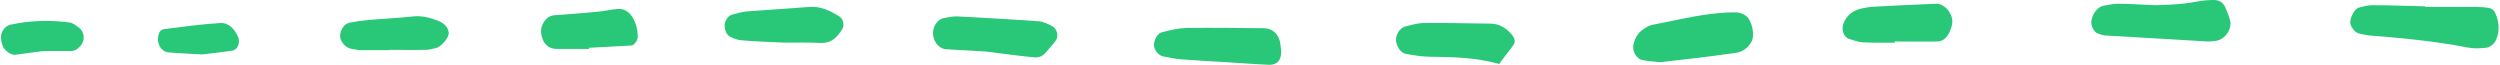
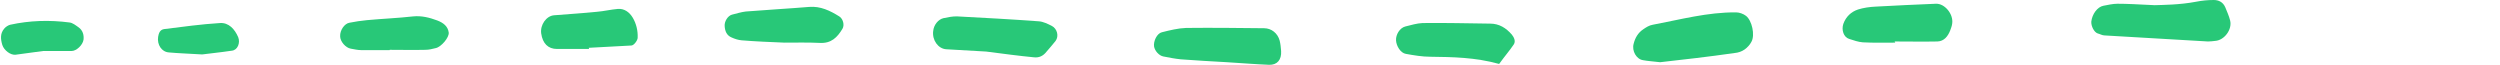
<svg xmlns="http://www.w3.org/2000/svg" fill="#28c878" height="22.6" preserveAspectRatio="xMidYMid meet" version="1" viewBox="58.2 131.3 868.0 22.6" width="868" zoomAndPan="magnify">
  <g id="change1_1">
-     <path d="M900.3,133.7c5.8,0,11.5,0,17.3,0c1.6,0,3.3,0.1,4.9,0.4c0.7,0.1,1.6,0.8,1.9,1.4c1.5,3.1,1.8,6.3,0.5,9.5 c-0.7,1.6-2,2.7-3.7,2.9c-2,0.2-4.2,0.3-6.2-0.1c-11.3-2.2-22.8-3.3-34.3-4.2c-1.2-0.1-2.4-0.5-3.6-0.7c-1.2-0.3-2.8-2.3-2.9-3.7 c-0.1-1.7,1.5-4.8,2.8-5.2c1.6-0.4,3.2-0.9,4.8-0.9c6.2,0,12.3,0.3,18.5,0.4C900.3,133.6,900.3,133.6,900.3,133.7z" fill="inherit" />
    <path d="M634.6,152.9c-2.6-0.3-4.3-0.4-5.9-0.7c-2.3-0.3-4-3.2-3.3-5.7c0.5-2,1.5-3.8,3.3-5c1-0.7,2.1-1.4,3.3-1.6 c9.6-1.8,19.1-4.4,29-4.3c1.1,0,2.5,0.5,3.4,1.2c2.1,1.6,3.2,6.7,1.9,9c-0.5,1-1.4,2-2.4,2.7c-1,0.7-2.2,1.1-3.4,1.2 C651.5,151,642.6,152,634.6,152.9z" fill="inherit" />
    <path d="M806.3,133.1c2.9-0.1,8.6-0.1,14.4-1.2c2-0.4,4.1-0.6,6.1-0.6c1.7,0,3.2,0.7,4,2.5c0.6,1.5,1.3,3,1.7,4.6 c0.8,3.1-2,6.9-5.2,7.1c-0.8,0.1-1.7,0.2-2.5,0.2c-12-0.7-23.9-1.4-35.9-2.1c-0.8,0-1.6-0.5-2.4-0.7c-1.2-0.4-2.3-2.5-2.2-4.1 c0.3-2.6,2.1-5.1,4.2-5.5c1.6-0.3,3.3-0.7,4.9-0.7C796.8,132.6,800.1,132.8,806.3,133.1z" fill="inherit" />
    <path d="M484.2,152.9c-5.3-0.3-10.7-0.6-16-1c-2-0.2-4.1-0.6-6.1-1c-1.5-0.3-2.9-1.9-3.2-3.4c-0.3-1.9,1-4.6,2.7-5 c2.8-0.7,5.6-1.4,8.4-1.5c9-0.1,18.1,0,27.1,0.1c2.5,0,4.7,1.7,5.4,4.3c0.3,1.2,0.4,2.4,0.5,3.6c0.2,3.1-1.4,4.9-4.2,4.8 C494,153.6,489.1,153.2,484.2,152.9C484.2,152.9,484.2,152.9,484.2,152.9z" fill="inherit" />
    <path d="M400.6,149.2c-4-0.2-9-0.5-13.9-0.8c-2.8-0.2-4.9-3.2-4.5-6.3c0.2-2.2,1.8-4.1,3.6-4.5c1.6-0.3,3.2-0.7,4.9-0.6 c9.4,0.5,18.8,1,28.2,1.7c1.5,0.1,3.1,0.9,4.5,1.6c1.9,1,2.5,3.6,1.3,5.2c-1,1.3-2.1,2.5-3.2,3.8c-1.1,1.4-2.5,2.1-4.3,1.9 C412,150.7,406.8,150,400.6,149.2z" fill="inherit" />
    <path d="M578.7,153.5c-8.3-2.3-16.1-2.4-23.9-2.5c-2.8,0-5.7-0.5-8.5-1c-1.8-0.3-3.3-2.7-3.4-4.7c-0.1-2,1.3-4.3,3.2-4.8 c2-0.5,4-1.1,6-1.2c7.8-0.1,15.6,0.1,23.5,0.2c3.1,0,5.5,1.5,7.5,3.8c0.8,1,1.4,2.3,0.7,3.4C582.4,148.8,580.8,150.6,578.7,153.5z" fill="inherit" />
    <path d="M716.2,146.1c-3.7,0-7.4,0.1-11.2-0.1c-1.6-0.1-3.2-0.7-4.8-1.2c-1.9-0.6-2.7-3.1-2-5.2c0.9-2.5,2.7-4.2,5.1-5 c1.9-0.6,4-0.9,6.1-1c7-0.4,14-0.7,21-1c3-0.1,6.1,3.6,5.6,6.9c-0.1,0.8-0.4,1.6-0.7,2.4c-0.8,2-2.1,3.7-4.4,3.8 c-5,0.1-9.9,0-14.9,0C716.2,145.9,716.2,146,716.2,146.1z" fill="inherit" />
    <path d="M330.5,146.1c-4.9-0.2-9.9-0.4-14.8-0.8c-1.2-0.1-2.4-0.5-3.5-1c-1.7-0.7-2.3-2.2-2.4-4c-0.1-1.6,1.1-3.5,2.5-3.9 c1.6-0.4,3.2-0.9,4.8-1.1c7.4-0.6,14.8-1,22.1-1.6c3.9-0.3,7.2,1.3,10.4,3.3c1.3,0.8,1.9,3,1.1,4.3c-1.8,3-3.9,5.1-7.8,4.9 c-4.1-0.2-8.2-0.1-12.3-0.1C330.5,146.2,330.5,146.1,330.5,146.1z" fill="inherit" />
    <path d="M262.7,148.3c-3.7,0-7.4,0-11.1,0c-3.1,0-5-1.9-5.5-5.4c-0.4-3,1.8-6.1,4.5-6.3c4.9-0.4,9.9-0.7,14.8-1.2 c2.5-0.2,4.9-0.8,7.3-1c2.2-0.2,4,1.1,5.1,2.9c1.3,2.1,1.9,4.6,1.8,7.1c0,0.9-1.3,2.7-2.2,2.7c-4.9,0.3-9.8,0.5-14.8,0.8 C262.7,148,262.7,148.2,262.7,148.3z" fill="inherit" />
    <path d="M193.5,148.7c-3.3,0-6.6,0-9.9,0c-1.2,0-2.4-0.3-3.6-0.5c-1.8-0.3-3.7-2.5-3.7-4.3c-0.1-2.1,1.5-4.4,3.2-4.7 c2-0.4,4-0.7,6.1-0.9c5.3-0.5,10.7-0.7,16-1.3c3-0.3,5.7,0.4,8.4,1.4c2.1,0.8,3.7,2,4,4.2c0.2,1.7-2.6,5-4.5,5.4 c-1.2,0.3-2.4,0.6-3.6,0.6c-4.1,0.1-8.2,0-12.4,0C193.5,148.6,193.5,148.7,193.5,148.7z" fill="inherit" />
    <path d="M73.2,149c-3.2,0.4-6.4,0.9-9.6,1.3c-1.7,0.2-4-1.5-4.6-3.4c-0.6-2-0.8-4,0.7-5.7c0.5-0.6,1.3-1.1,2-1.3 c6.8-1.5,13.7-1.7,20.6-0.8c1.1,0.1,2.2,1,3.2,1.7c1.4,1,1.9,2.6,1.7,4.3c-0.3,1.9-2.5,3.9-4.1,3.9C79.7,149,76.5,149,73.2,149z" fill="inherit" />
    <path d="M128.4,150.2c-5.1-0.3-8.3-0.4-11.6-0.7c-2.5-0.2-4.1-2.7-3.7-5.4c0.2-1.2,0.6-2.5,2.1-2.7c6.4-0.8,12.9-1.7,19.4-2.1 c3-0.2,5.1,2.1,6.3,4.9c0.8,2-0.2,4.5-2.2,4.7C134.7,149.5,130.6,149.9,128.4,150.2z" fill="inherit" />
  </g>
</svg>